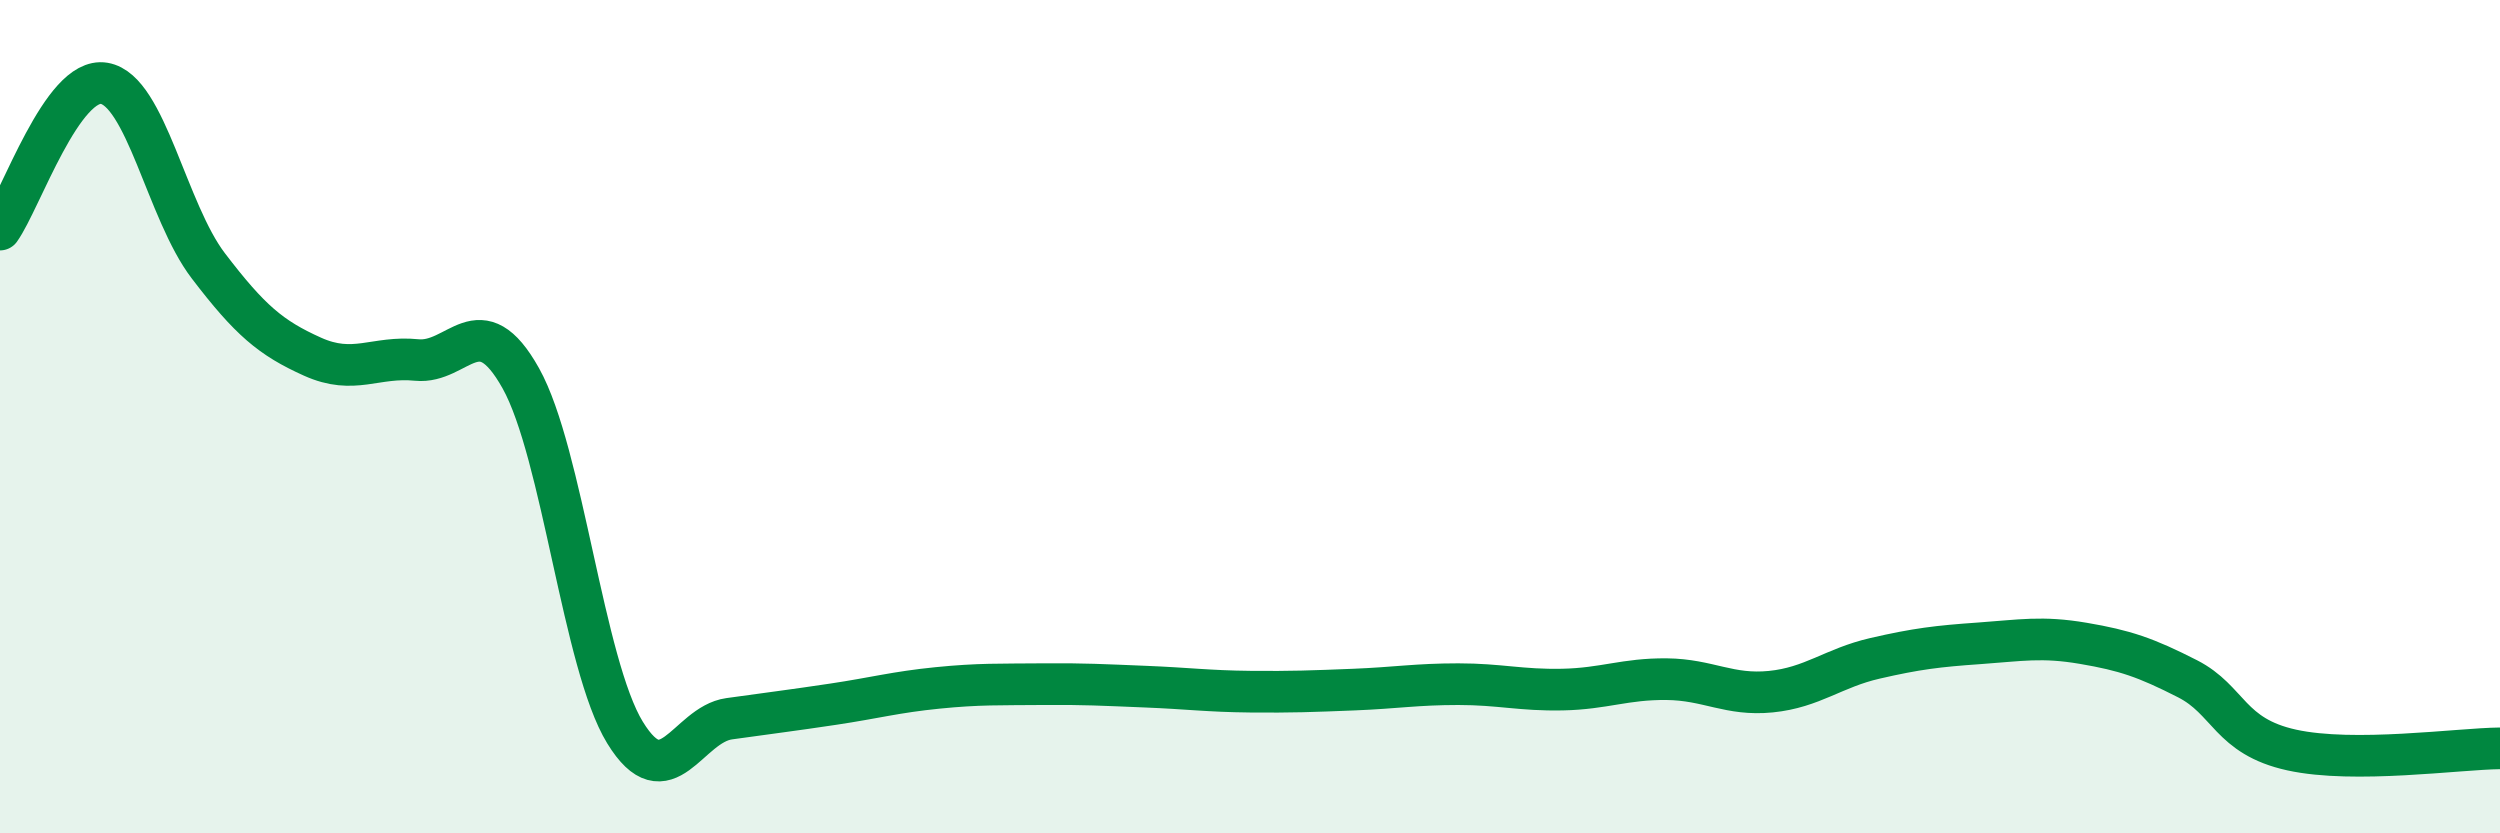
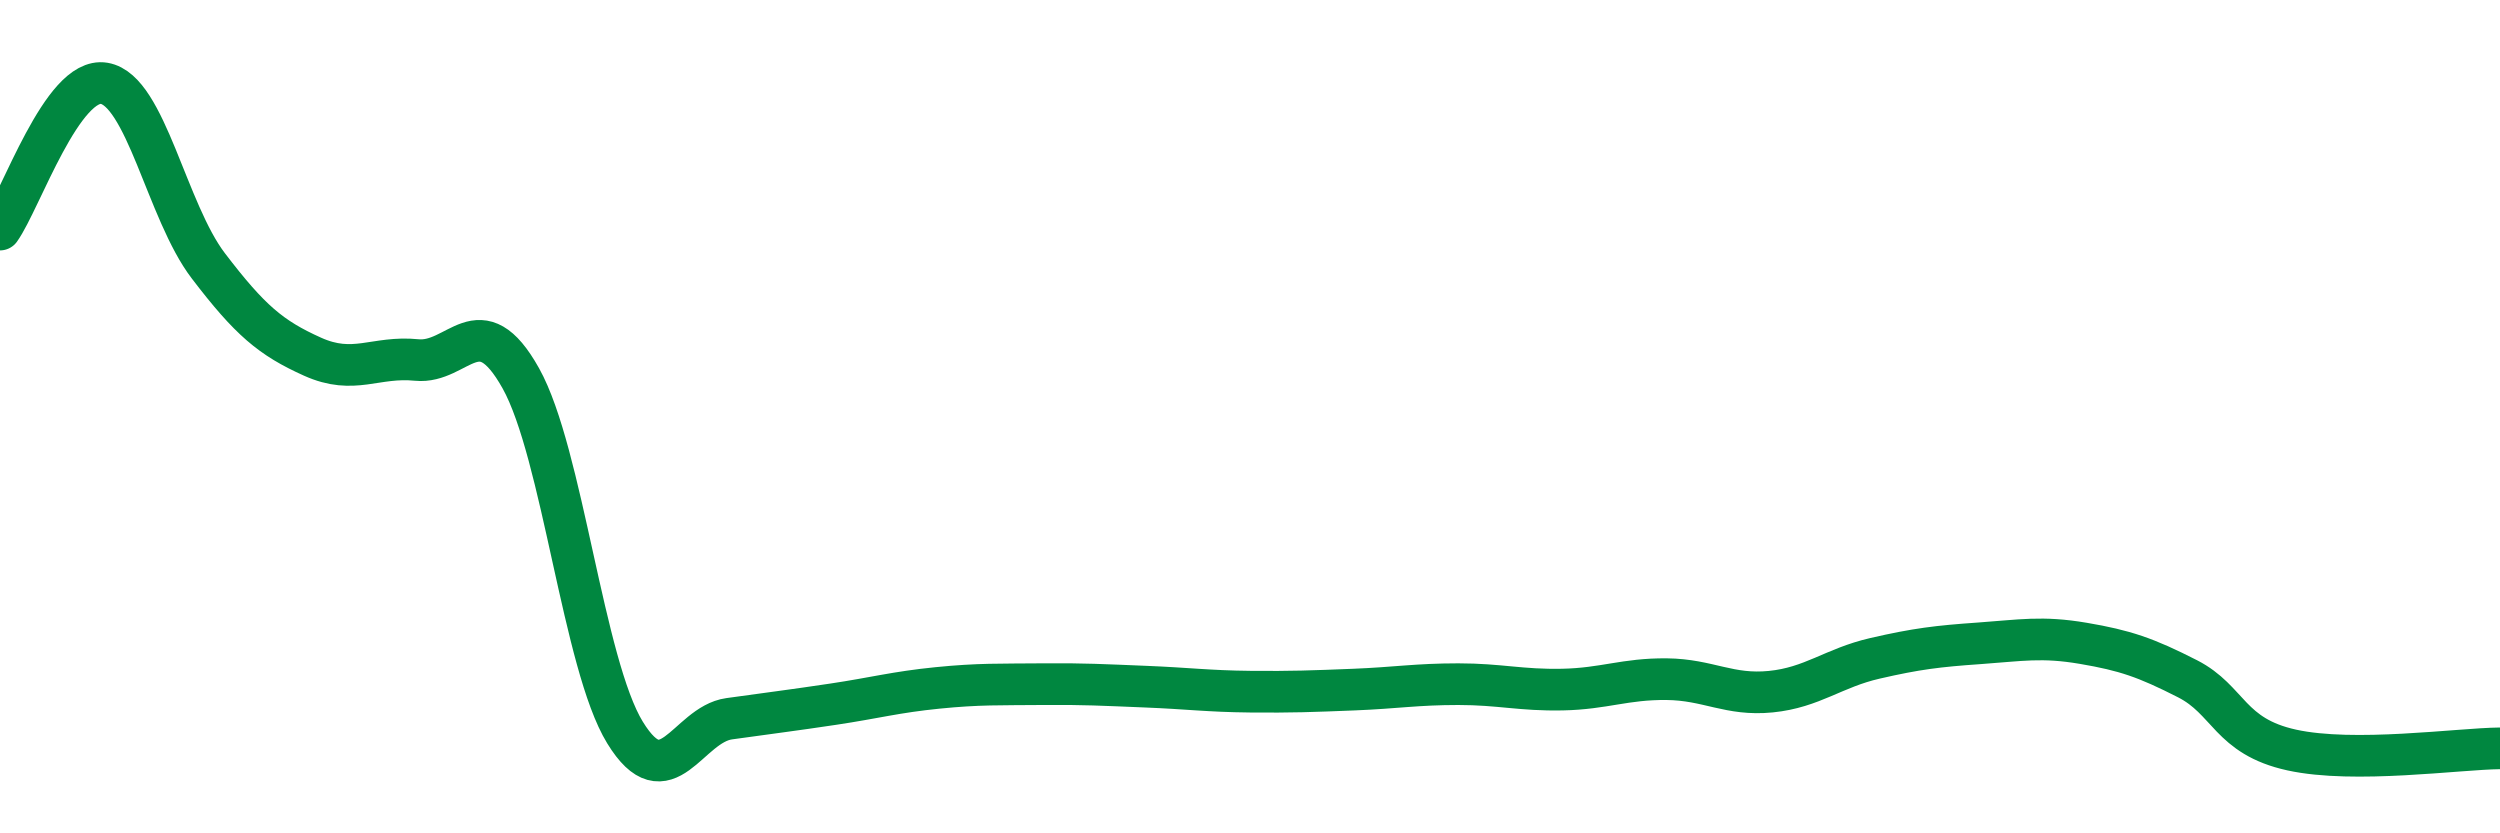
<svg xmlns="http://www.w3.org/2000/svg" width="60" height="20" viewBox="0 0 60 20">
-   <path d="M 0,5.51 C 0.5,4.81 1.5,1.83 2.5,2 C 3.5,2.17 4,5.07 5,6.38 C 6,7.69 6.5,8.11 7.5,8.56 C 8.5,9.01 9,8.54 10,8.64 C 11,8.74 11.5,7.29 12.5,9.08 C 13.5,10.87 14,15.95 15,17.58 C 16,19.21 16.5,17.39 17.5,17.25 C 18.5,17.11 19,17.05 20,16.9 C 21,16.75 21.5,16.61 22.5,16.51 C 23.5,16.41 24,16.43 25,16.42 C 26,16.41 26.5,16.44 27.5,16.48 C 28.5,16.52 29,16.59 30,16.6 C 31,16.61 31.5,16.59 32.5,16.55 C 33.5,16.51 34,16.42 35,16.42 C 36,16.42 36.5,16.57 37.5,16.55 C 38.5,16.53 39,16.29 40,16.3 C 41,16.31 41.5,16.7 42.5,16.6 C 43.5,16.5 44,16.03 45,15.8 C 46,15.57 46.5,15.51 47.5,15.44 C 48.5,15.37 49,15.27 50,15.44 C 51,15.61 51.5,15.78 52.5,16.29 C 53.5,16.8 53.5,17.67 55,18 C 56.5,18.33 59,17.97 60,17.96L60 20L0 20Z" fill="#008740" opacity="0.1" stroke-linecap="round" stroke-linejoin="round" />
  <path d="M 0,5.51 C 0.5,4.81 1.5,1.83 2.5,2 C 3.5,2.17 4,5.07 5,6.38 C 6,7.69 6.5,8.11 7.5,8.56 C 8.5,9.01 9,8.54 10,8.64 C 11,8.74 11.5,7.29 12.5,9.08 C 13.5,10.87 14,15.95 15,17.58 C 16,19.21 16.5,17.39 17.5,17.25 C 18.5,17.11 19,17.05 20,16.9 C 21,16.75 21.5,16.61 22.5,16.51 C 23.5,16.41 24,16.43 25,16.42 C 26,16.41 26.5,16.44 27.5,16.48 C 28.5,16.52 29,16.59 30,16.6 C 31,16.61 31.5,16.59 32.5,16.55 C 33.5,16.51 34,16.42 35,16.42 C 36,16.42 36.5,16.57 37.5,16.55 C 38.5,16.53 39,16.29 40,16.3 C 41,16.31 41.5,16.7 42.5,16.6 C 43.5,16.5 44,16.03 45,15.8 C 46,15.57 46.5,15.51 47.5,15.44 C 48.5,15.37 49,15.27 50,15.44 C 51,15.61 51.5,15.78 52.5,16.29 C 53.5,16.8 53.5,17.67 55,18 C 56.5,18.33 59,17.97 60,17.96" stroke="#008740" stroke-width="1" fill="none" stroke-linecap="round" stroke-linejoin="round" />
</svg>